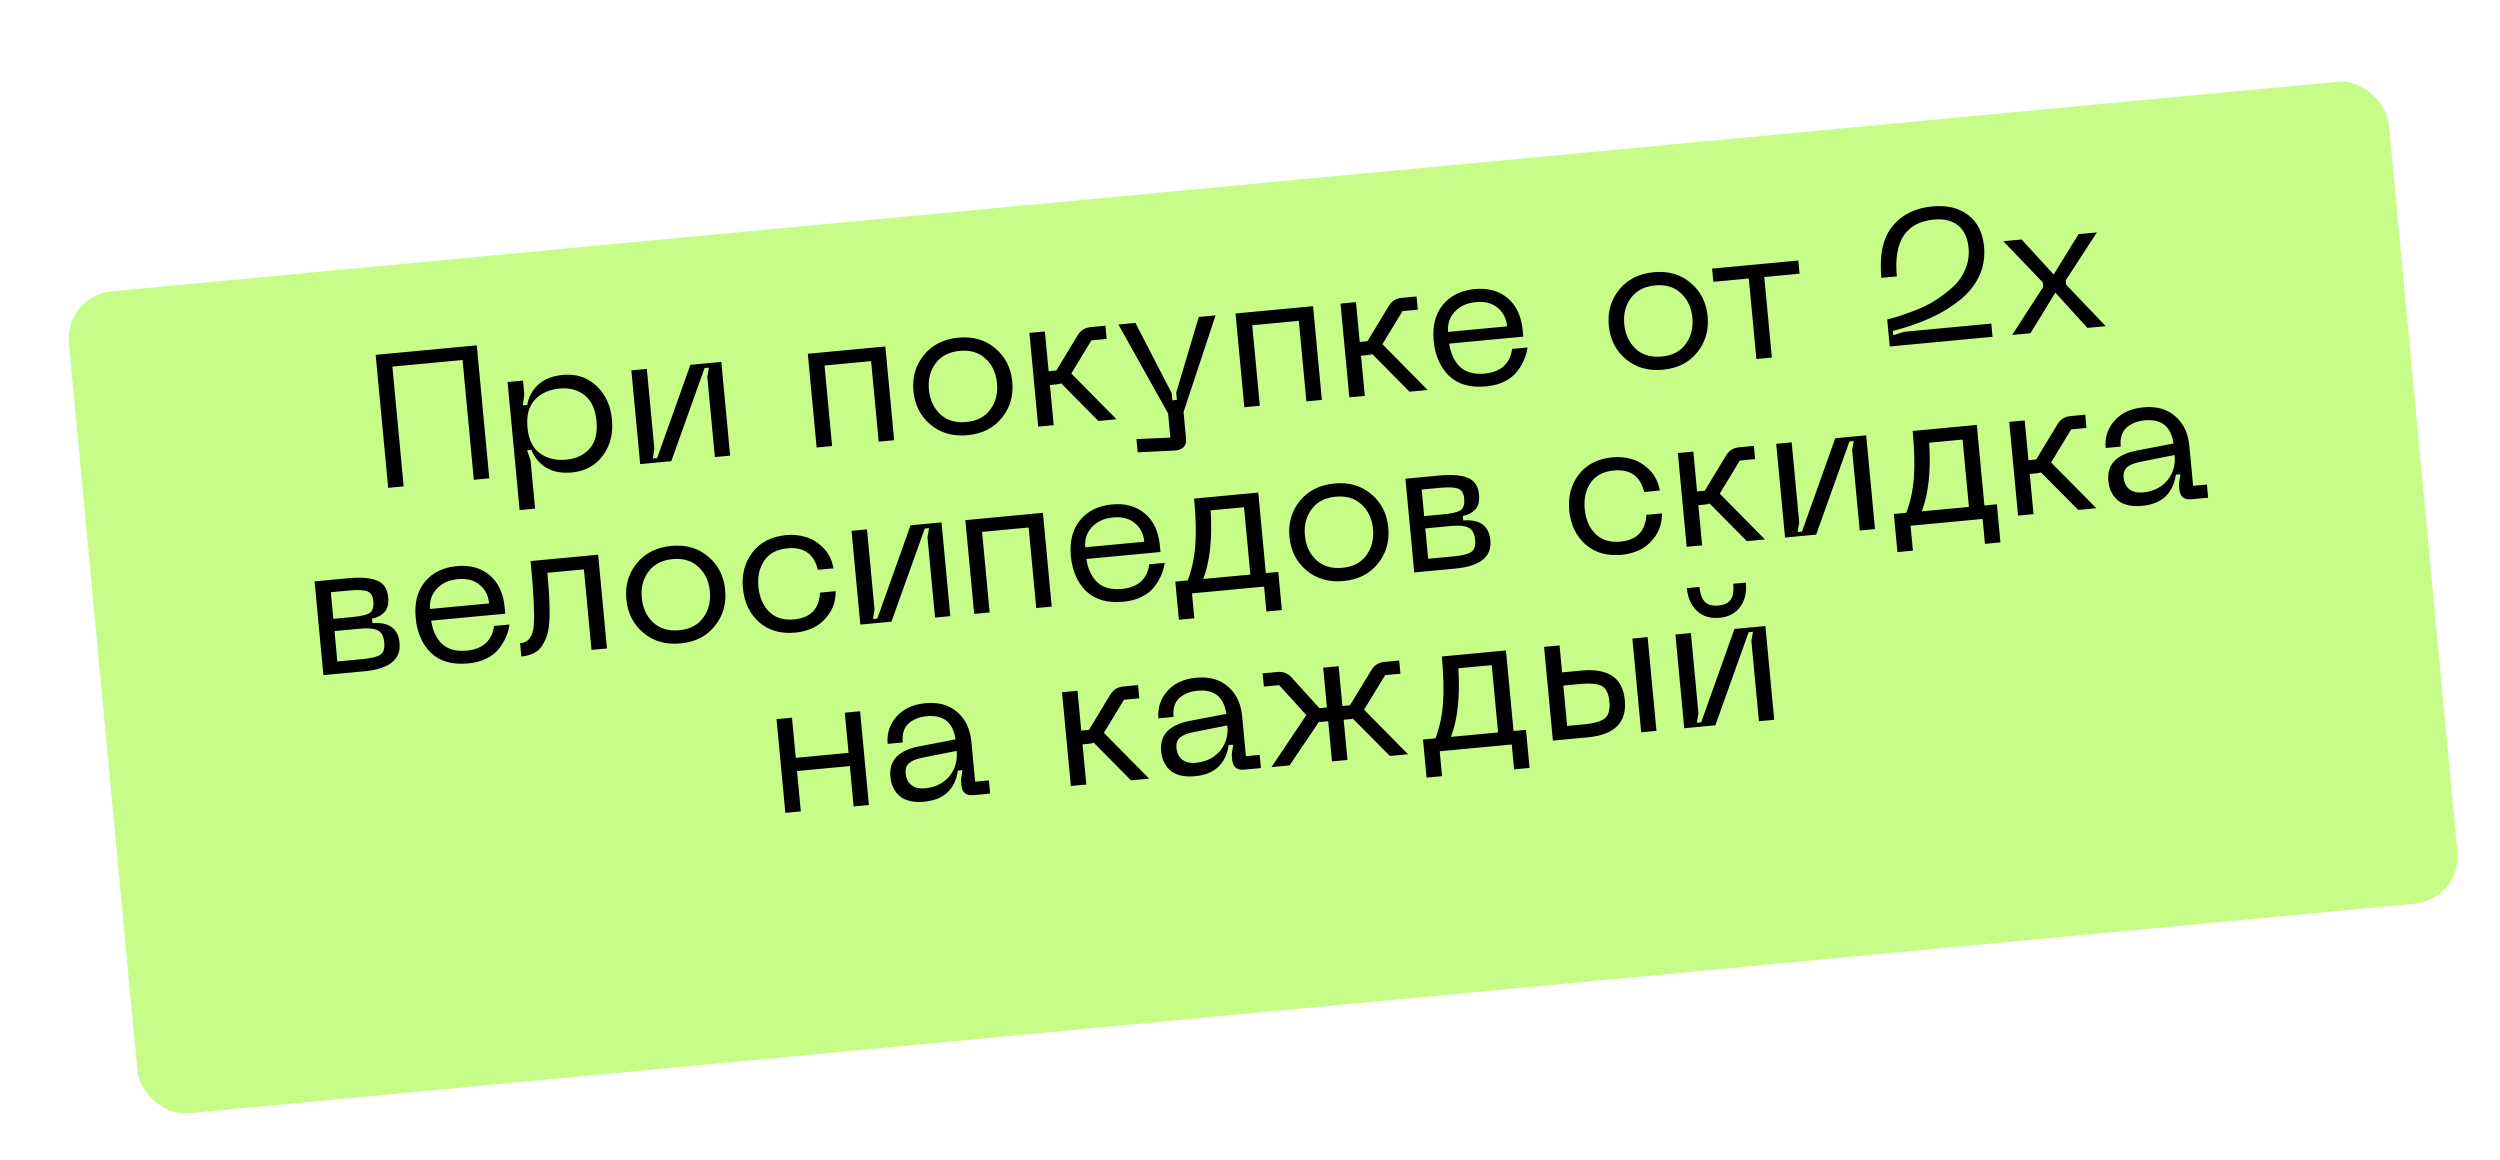
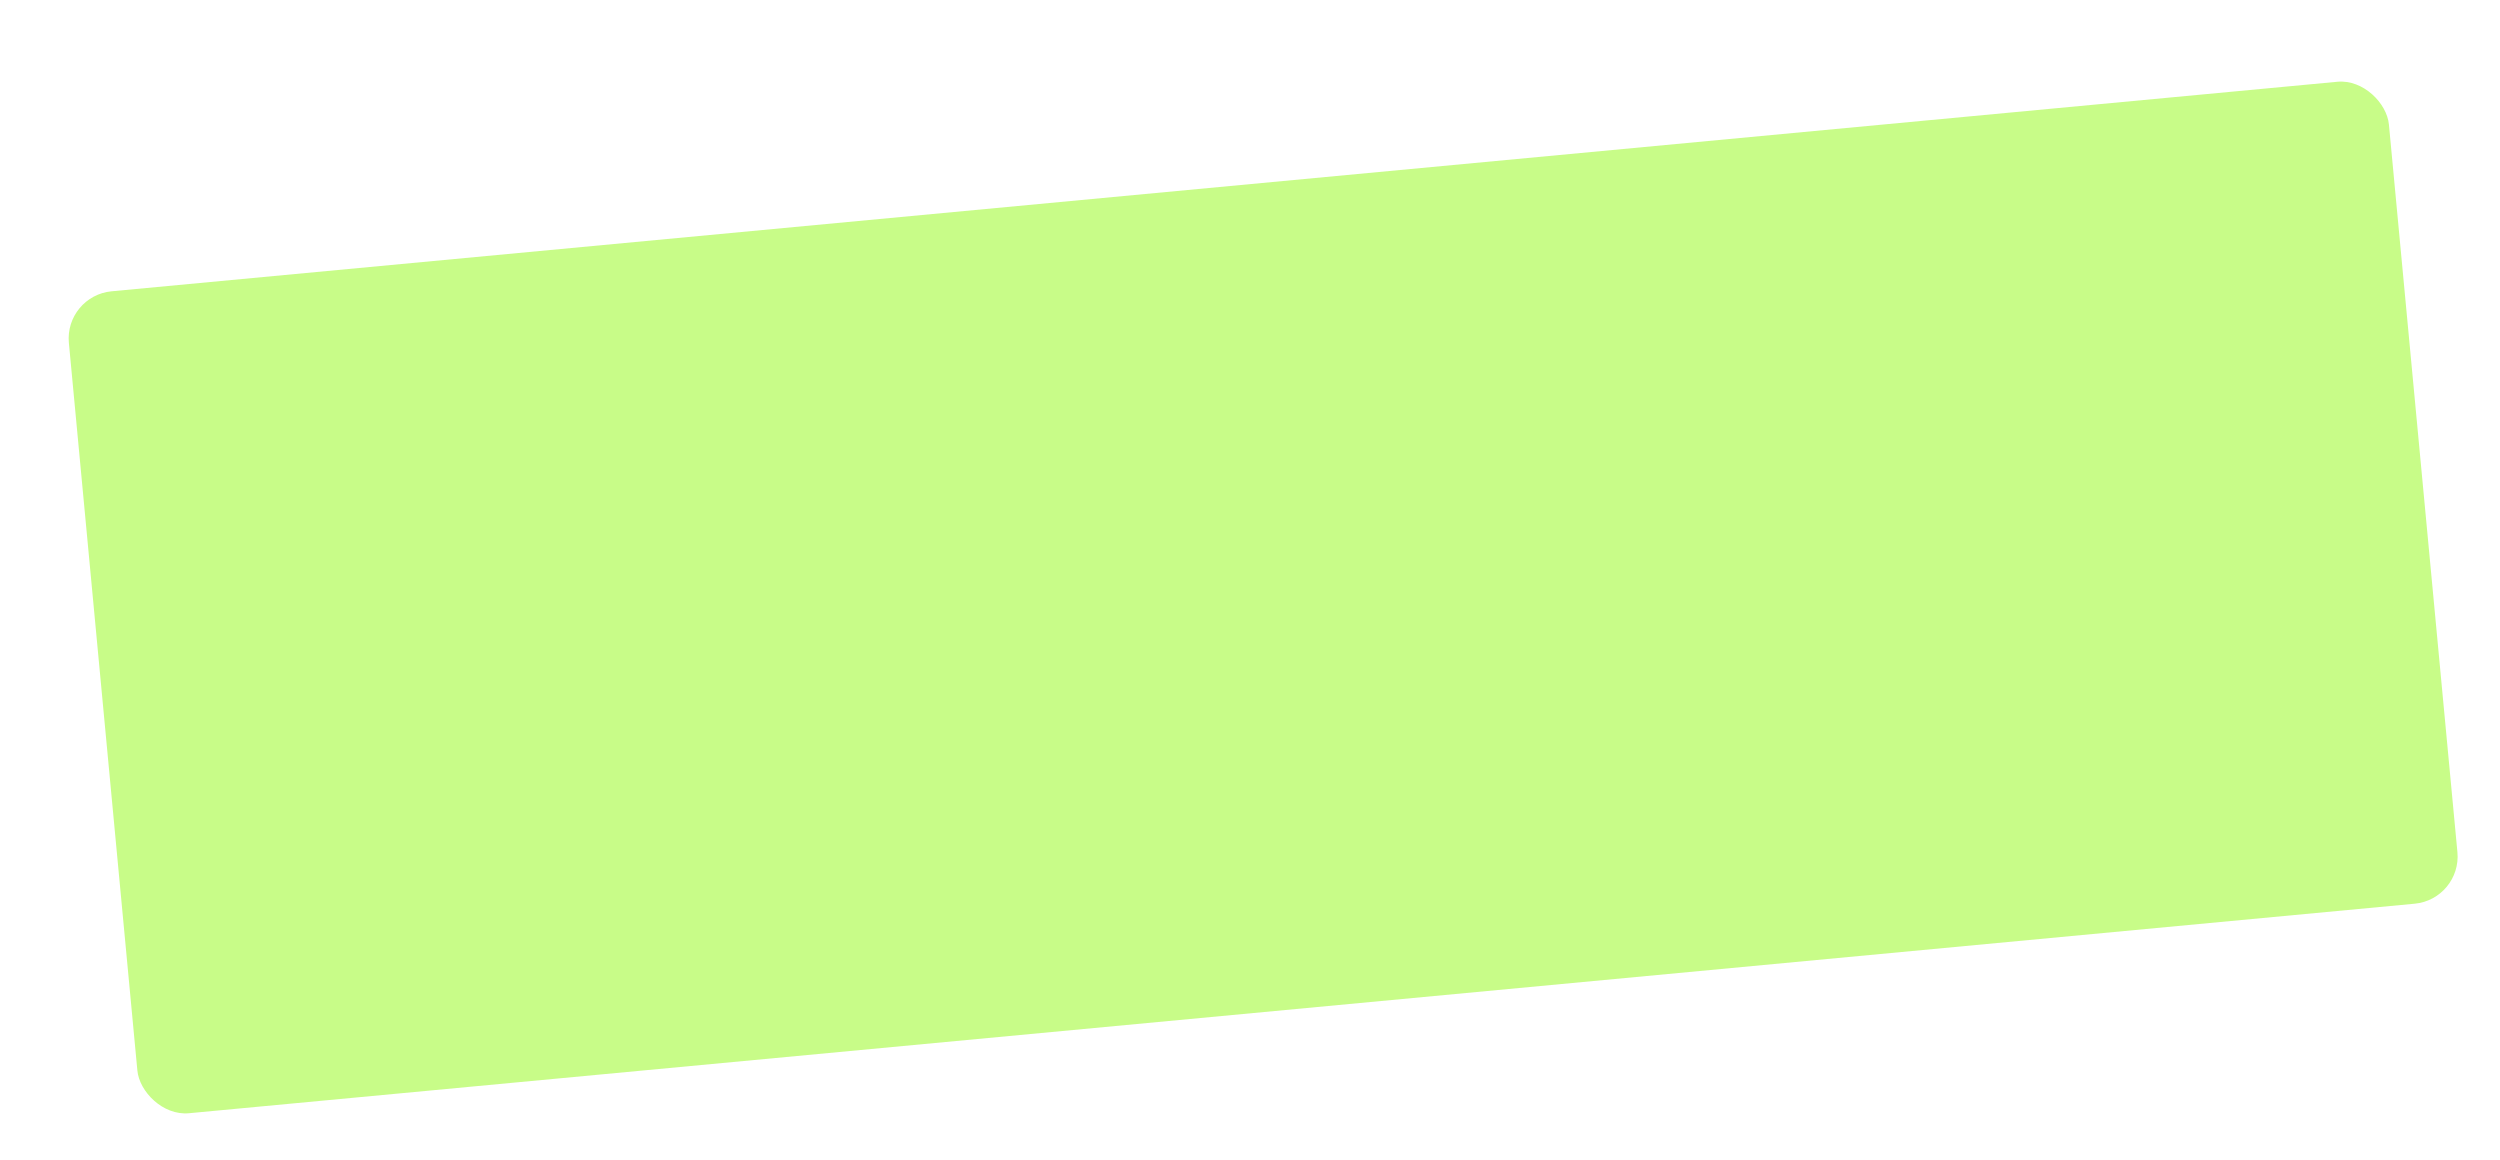
<svg xmlns="http://www.w3.org/2000/svg" width="194" height="90" viewBox="0 0 194 90" fill="none">
  <g filter="url(#filter0_dd_43_684)">
    <rect x="4" y="17.949" width="180.831" height="64.064" rx="3.675" transform="rotate(-5.378 4 17.949)" fill="#C8FC88" />
  </g>
-   <path d="M36.997 26.799L37.969 37.118L36.769 37.231L35.894 27.936L30.449 28.449L31.324 37.743L30.123 37.856L29.152 27.537L36.997 26.799ZM39.387 29.645L40.587 29.532L40.688 30.601L40.576 31.453L40.913 31.421C41.022 30.8 41.307 30.276 41.769 29.849C42.231 29.422 42.862 29.17 43.662 29.095C44.696 28.998 45.564 29.275 46.266 29.928C46.977 30.579 47.384 31.457 47.488 32.559C47.591 33.652 47.354 34.585 46.777 35.358C46.21 36.13 45.409 36.565 44.374 36.662C43.584 36.737 42.918 36.612 42.375 36.289C41.842 35.956 41.464 35.494 41.241 34.905L40.904 34.936L41.172 35.738L41.523 39.471L40.323 39.584L39.387 29.645ZM40.931 33.177C41.017 34.094 41.335 34.758 41.886 35.169C42.446 35.579 43.127 35.746 43.927 35.671C44.717 35.596 45.33 35.307 45.765 34.804C46.2 34.3 46.374 33.59 46.288 32.672C46.201 31.755 45.898 31.09 45.376 30.676C44.854 30.253 44.198 30.078 43.407 30.153C42.607 30.228 41.97 30.519 41.496 31.027C41.032 31.533 40.843 32.25 40.931 33.177ZM56.659 35.358L55.474 35.47L54.887 29.234L55.012 28.529L54.676 28.56L52.093 35.788L49.678 36.015L48.993 28.741L50.193 28.628L50.779 34.849L50.656 35.584L50.992 35.552L53.574 28.309L55.975 28.084L56.659 35.358ZM68.702 26.885L69.387 34.16L68.187 34.273L67.598 28.023L63.983 28.363L64.571 34.613L63.371 34.726L62.686 27.452L68.702 26.885ZM70.883 30.342C70.782 29.269 71.053 28.337 71.698 27.548C72.342 26.759 73.235 26.311 74.377 26.203C75.509 26.097 76.46 26.372 77.231 27.027C78.011 27.683 78.452 28.547 78.553 29.62C78.655 30.703 78.383 31.639 77.739 32.428C77.105 33.217 76.221 33.664 75.089 33.771C73.948 33.878 72.987 33.604 72.206 32.949C71.426 32.294 70.985 31.425 70.883 30.342ZM72.083 30.229C72.158 31.029 72.455 31.671 72.973 32.154C73.49 32.627 74.163 32.824 74.993 32.746C75.822 32.668 76.442 32.344 76.85 31.774C77.269 31.203 77.442 30.522 77.367 29.732C77.293 28.941 76.997 28.31 76.48 27.837C75.972 27.353 75.303 27.15 74.473 27.228C73.644 27.306 73.02 27.631 72.601 28.202C72.181 28.763 72.009 29.439 72.083 30.229ZM86.641 32.535L85.236 32.668L82.348 29.75C82.233 29.79 82.113 29.817 81.986 29.828L81.474 29.877L81.767 32.994L80.567 33.107L79.882 25.833L81.082 25.72L81.373 28.808L81.973 28.752L83.621 26.027C83.851 25.641 84.19 25.427 84.639 25.385L85.781 25.277L85.877 26.302L84.692 26.414L83.132 28.982L86.641 32.535ZM93.025 24.595L94.328 24.473L91.844 31.972L92.036 34.006C92.093 34.611 91.783 34.931 91.107 34.965L88.284 35.098L88.188 34.073L90.82 33.958L90.644 32.085L86.79 25.183L88.107 25.058L90.924 30.508L90.976 31.064L91.328 31.031L91.275 30.475L93.025 24.595ZM101.893 23.761L102.577 31.035L101.377 31.148L100.789 24.898L97.174 25.239L97.762 31.489L96.562 31.602L95.877 24.327L101.893 23.761ZM110.784 30.263L109.378 30.395L106.49 27.477C106.376 27.518 106.255 27.544 106.128 27.556L105.616 27.604L105.909 30.722L104.709 30.835L104.024 23.56L105.225 23.447L105.515 26.535L106.115 26.479L107.764 23.754C107.993 23.368 108.333 23.154 108.781 23.112L109.923 23.005L110.02 24.029L108.834 24.141L107.274 26.709L110.784 30.263ZM111.255 26.453C111.147 25.301 111.384 24.368 111.966 23.654C112.558 22.939 113.381 22.531 114.435 22.432C115.47 22.335 116.324 22.57 116.997 23.136C117.671 23.703 118.06 24.542 118.164 25.655L118.209 26.123L112.456 26.665C112.567 27.422 112.845 28.021 113.29 28.462C113.744 28.891 114.39 29.067 115.23 28.988C115.835 28.931 116.319 28.742 116.683 28.423C117.045 28.093 117.264 27.644 117.338 27.076L118.539 26.963C118.491 27.293 118.402 27.606 118.273 27.904C118.153 28.201 117.975 28.503 117.738 28.811C117.511 29.117 117.186 29.379 116.764 29.596C116.35 29.803 115.87 29.931 115.323 29.983C114.094 30.099 113.133 29.825 112.44 29.162C111.757 28.488 111.362 27.585 111.255 26.453ZM112.371 25.757L116.952 25.326C116.895 24.721 116.653 24.241 116.226 23.888C115.798 23.525 115.233 23.376 114.53 23.442C113.828 23.508 113.276 23.762 112.874 24.203C112.483 24.644 112.315 25.162 112.371 25.757ZM124.842 25.262C124.741 24.189 125.013 23.258 125.657 22.468C126.302 21.679 127.195 21.231 128.336 21.123C129.468 21.017 130.42 21.292 131.19 21.948C131.971 22.603 132.411 23.467 132.512 24.54C132.614 25.623 132.343 26.559 131.699 27.349C131.064 28.137 130.181 28.584 129.049 28.691C127.907 28.798 126.946 28.524 126.166 27.869C125.386 27.215 124.944 26.345 124.842 25.262ZM126.043 25.149C126.118 25.949 126.415 26.591 126.933 27.074C127.45 27.547 128.123 27.744 128.952 27.666C129.782 27.588 130.401 27.264 130.81 26.694C131.229 26.123 131.401 25.442 131.327 24.652C131.252 23.861 130.957 23.23 130.439 22.757C129.931 22.273 129.262 22.07 128.433 22.148C127.604 22.226 126.979 22.551 126.561 23.122C126.141 23.683 125.968 24.359 126.043 25.149ZM139.548 20.216L139.645 21.24L136.908 21.498L137.496 27.748L136.296 27.861L135.707 21.611L132.956 21.87L132.859 20.845L139.548 20.216ZM145.995 21.558C145.83 19.802 146.113 18.471 146.845 17.565C147.576 16.659 148.611 16.143 149.948 16.017C151.07 15.912 151.991 16.13 152.712 16.673C153.442 17.214 153.859 18.037 153.963 19.139C154.039 19.949 153.914 20.709 153.587 21.419C153.259 22.119 152.766 22.737 152.107 23.271C151.449 23.806 150.685 24.272 149.817 24.668C148.949 25.065 147.971 25.403 146.885 25.683L146.917 26.019L147.748 25.749L154.525 25.111L154.621 26.136L146.644 26.887L146.447 24.794C146.707 24.73 146.995 24.648 147.31 24.55C147.626 24.451 148.059 24.297 148.611 24.088C149.162 23.878 149.67 23.629 150.135 23.339C150.609 23.038 151.064 22.695 151.5 22.31C151.936 21.924 152.267 21.465 152.492 20.931C152.728 20.398 152.817 19.833 152.761 19.238C152.687 18.447 152.416 17.867 151.948 17.498C151.489 17.118 150.864 16.965 150.073 17.039C147.897 17.244 146.938 18.713 147.195 21.445L145.995 21.558ZM156.143 25.992L158.553 22.266L158.52 21.915L155.458 18.718L156.878 18.584L159.364 21.304L161.298 18.168L162.718 18.034L160.306 21.746L160.339 22.098L163.403 25.309L161.983 25.443L159.496 22.709L157.563 25.859L156.143 25.992ZM25.096 52.391L24.411 45.117L27.046 44.869C28.002 44.779 28.736 44.838 29.248 45.045C29.77 45.252 30.061 45.683 30.123 46.336C30.173 46.873 30.068 47.272 29.807 47.533C29.555 47.783 29.24 47.94 28.862 48.005L28.895 48.357C30.195 48.254 30.898 48.769 31.005 49.901C31.125 51.179 30.214 51.91 28.273 52.092L25.096 52.391ZM25.866 48.022L27.33 47.884C27.994 47.822 28.442 47.72 28.675 47.58C28.916 47.429 29.015 47.115 28.97 46.637C28.932 46.237 28.776 45.986 28.5 45.884C28.225 45.782 27.77 45.761 27.136 45.82L25.672 45.958L25.866 48.022ZM26.178 51.33L28.183 51.141C28.817 51.081 29.26 50.971 29.51 50.809C29.76 50.638 29.863 50.323 29.82 49.865C29.774 49.377 29.607 49.063 29.318 48.922C29.038 48.772 28.586 48.726 27.961 48.784L25.956 48.973L26.178 51.33ZM32.257 47.952C32.148 46.8 32.385 45.867 32.968 45.153C33.56 44.438 34.383 44.03 35.437 43.931C36.471 43.834 37.325 44.068 37.999 44.635C38.672 45.202 39.061 46.041 39.166 47.154L39.21 47.622L33.458 48.164C33.569 48.921 33.846 49.52 34.292 49.961C34.745 50.39 35.392 50.566 36.231 50.487C36.836 50.43 37.321 50.241 37.684 49.922C38.047 49.592 38.266 49.143 38.34 48.575L39.54 48.462C39.493 48.792 39.404 49.105 39.275 49.403C39.155 49.7 38.977 50.002 38.74 50.31C38.513 50.616 38.188 50.878 37.765 51.095C37.352 51.302 36.871 51.431 36.325 51.482C35.096 51.598 34.135 51.324 33.442 50.661C32.758 49.987 32.363 49.084 32.257 47.952ZM33.373 47.256L37.954 46.825C37.897 46.22 37.655 45.74 37.228 45.387C36.8 45.024 36.235 44.875 35.532 44.941C34.829 45.007 34.277 45.261 33.876 45.703C33.484 46.143 33.316 46.661 33.373 47.256ZM46.416 43.045L47.101 50.32L45.9 50.433L45.312 44.183L42.472 44.45C42.543 45.202 42.592 45.822 42.618 46.312C42.645 46.802 42.653 47.313 42.644 47.845C42.635 48.378 42.587 48.805 42.499 49.129C42.412 49.452 42.283 49.755 42.112 50.036C41.952 50.317 41.73 50.53 41.449 50.675C41.177 50.819 40.846 50.909 40.455 50.946L40.359 49.921C41.003 49.86 41.358 49.394 41.423 48.521C41.489 47.649 41.41 46.032 41.188 43.67C41.183 43.612 41.178 43.568 41.176 43.539L46.416 43.045ZM48.603 46.502C48.502 45.428 48.773 44.497 49.418 43.708C50.062 42.919 50.955 42.47 52.097 42.363C53.229 42.256 54.18 42.531 54.951 43.187C55.731 43.842 56.172 44.706 56.273 45.779C56.375 46.863 56.103 47.799 55.459 48.588C54.825 49.376 53.941 49.824 52.809 49.93C51.668 50.038 50.707 49.764 49.926 49.109C49.146 48.454 48.705 47.585 48.603 46.502ZM49.803 46.389C49.879 47.189 50.175 47.83 50.693 48.313C51.21 48.786 51.883 48.984 52.713 48.906C53.542 48.827 54.161 48.503 54.571 47.933C54.989 47.362 55.161 46.681 55.087 45.891C55.013 45.101 54.717 44.469 54.2 43.996C53.692 43.512 53.023 43.309 52.193 43.387C51.364 43.465 50.74 43.79 50.321 44.361C49.901 44.922 49.729 45.598 49.803 46.389ZM57.651 45.65C57.549 44.567 57.796 43.638 58.393 42.863C58.998 42.077 59.872 41.631 61.013 41.523C61.521 41.476 62.017 41.522 62.503 41.664C62.988 41.795 63.442 42.072 63.866 42.495C64.289 42.908 64.561 43.444 64.682 44.102L63.467 44.216C63.164 42.985 62.378 42.428 61.11 42.548C60.29 42.625 59.69 42.943 59.309 43.5C58.928 44.058 58.776 44.737 58.851 45.537C58.926 46.337 59.204 46.98 59.683 47.467C60.161 47.944 60.809 48.143 61.629 48.066C62.898 47.947 63.566 47.254 63.634 45.987L64.849 45.873C64.853 46.542 64.686 47.124 64.348 47.618C64.01 48.103 63.615 48.46 63.164 48.689C62.713 48.909 62.233 49.043 61.726 49.091C60.584 49.198 59.643 48.927 58.903 48.279C58.171 47.619 57.754 46.743 57.651 45.65ZM73.745 47.812L72.559 47.923L71.972 41.688L72.098 40.982L71.761 41.014L69.178 48.241L66.763 48.469L66.078 41.194L67.278 41.081L67.864 47.302L67.741 48.037L68.078 48.005L70.66 40.763L73.06 40.537L73.745 47.812ZM80.928 39.796L81.613 47.071L80.412 47.184L79.824 40.934L76.209 41.274L76.797 47.524L75.597 47.637L74.912 40.363L80.928 39.796ZM83.1 43.165C82.992 42.014 83.229 41.081 83.811 40.367C84.404 39.651 85.227 39.244 86.281 39.145C87.315 39.047 88.169 39.282 88.842 39.849C89.516 40.415 89.905 41.255 90.01 42.367L90.054 42.836L84.302 43.377C84.412 44.135 84.69 44.733 85.135 45.174C85.589 45.604 86.236 45.779 87.075 45.7C87.68 45.643 88.164 45.455 88.528 45.135C88.891 44.806 89.109 44.357 89.184 43.789L90.384 43.676C90.336 44.005 90.248 44.319 90.118 44.616C89.998 44.913 89.82 45.215 89.583 45.523C89.356 45.83 89.031 46.092 88.609 46.309C88.195 46.515 87.715 46.644 87.168 46.695C85.939 46.811 84.978 46.537 84.285 45.874C83.602 45.2 83.207 44.297 83.1 43.165ZM84.216 42.47L88.797 42.038C88.74 41.433 88.499 40.954 88.071 40.6C87.643 40.237 87.078 40.089 86.376 40.155C85.673 40.221 85.121 40.474 84.719 40.916C84.328 41.356 84.16 41.874 84.216 42.47ZM99.194 44.382L99.473 47.339L98.272 47.452L98.091 45.52L92.499 46.046L92.681 47.978L91.481 48.091L91.203 45.134L92.168 45.043C92.484 44.216 92.68 43.312 92.755 42.33C92.83 41.349 92.799 40.136 92.663 38.691L97.64 38.223L98.228 44.473L99.194 44.382ZM93.369 44.93L97.028 44.586L96.536 39.361L93.945 39.604C94.083 41.797 93.891 43.572 93.369 44.93ZM100.061 41.657C99.96 40.584 100.232 39.653 100.876 38.863C101.52 38.074 102.413 37.626 103.555 37.518C104.687 37.412 105.638 37.687 106.409 38.343C107.189 38.998 107.63 39.862 107.731 40.935C107.833 42.018 107.562 42.954 106.917 43.743C106.283 44.532 105.399 44.979 104.268 45.086C103.126 45.193 102.165 44.919 101.385 44.264C100.604 43.609 100.163 42.74 100.061 41.657ZM101.261 41.544C101.337 42.344 101.633 42.986 102.151 43.469C102.668 43.942 103.342 44.139 104.171 44.061C105 43.983 105.62 43.659 106.029 43.089C106.447 42.518 106.62 41.837 106.545 41.047C106.471 40.256 106.175 39.625 105.658 39.151C105.15 38.668 104.481 38.465 103.652 38.543C102.822 38.621 102.198 38.946 101.779 39.517C101.36 40.078 101.187 40.754 101.261 41.544ZM109.745 44.422L109.06 37.148L111.695 36.9C112.651 36.81 113.385 36.869 113.897 37.076C114.418 37.283 114.71 37.714 114.772 38.367C114.822 38.904 114.717 39.303 114.456 39.564C114.204 39.814 113.889 39.971 113.511 40.036L113.544 40.388C114.844 40.285 115.547 40.8 115.653 41.932C115.774 43.21 114.863 43.941 112.921 44.123L109.745 44.422ZM110.515 40.053L111.979 39.915C112.642 39.852 113.09 39.751 113.323 39.611C113.565 39.46 113.664 39.146 113.619 38.668C113.581 38.268 113.424 38.017 113.149 37.915C112.873 37.813 112.419 37.791 111.784 37.851L110.321 37.989L110.515 40.053ZM110.826 43.361L112.832 43.172C113.466 43.112 113.908 43.002 114.159 42.84C114.409 42.669 114.512 42.354 114.469 41.896C114.423 41.408 114.255 41.094 113.967 40.953C113.687 40.803 113.234 40.757 112.61 40.815L110.605 41.004L110.826 43.361ZM121.774 39.613C121.672 38.53 121.919 37.601 122.515 36.826C123.121 36.041 123.994 35.594 125.136 35.487C125.643 35.439 126.14 35.486 126.626 35.627C127.111 35.759 127.565 36.036 127.989 36.459C128.412 36.872 128.683 37.407 128.804 38.065L127.59 38.179C127.287 36.948 126.501 36.392 125.232 36.511C124.413 36.589 123.812 36.906 123.432 37.463C123.051 38.021 122.898 38.7 122.974 39.5C123.049 40.3 123.326 40.944 123.805 41.43C124.283 41.907 124.932 42.107 125.752 42.029C127.02 41.91 127.689 41.217 127.756 39.951L128.971 39.836C128.975 40.505 128.808 41.087 128.471 41.581C128.133 42.066 127.738 42.423 127.287 42.653C126.835 42.873 126.356 43.006 125.848 43.054C124.707 43.161 123.766 42.891 123.025 42.242C122.294 41.582 121.876 40.706 121.774 39.613ZM136.96 41.86L135.555 41.993L132.667 39.075C132.552 39.115 132.432 39.141 132.305 39.153L131.792 39.202L132.086 42.319L130.886 42.432L130.201 35.158L131.401 35.045L131.692 38.133L132.292 38.077L133.94 35.352C134.17 34.966 134.509 34.752 134.958 34.71L136.1 34.602L136.196 35.627L135.01 35.738L133.451 38.307L136.96 41.86ZM145.501 41.056L144.315 41.168L143.728 34.932L143.853 34.227L143.517 34.258L140.934 41.486L138.519 41.714L137.834 34.439L139.034 34.326L139.62 40.547L139.497 41.282L139.834 41.25L142.415 34.008L144.816 33.782L145.501 41.056ZM154.955 39.133L155.233 42.089L154.033 42.202L153.851 40.27L148.26 40.797L148.442 42.729L147.242 42.842L146.963 39.885L147.929 39.794C148.245 38.967 148.441 38.062 148.515 37.081C148.59 36.099 148.56 34.886 148.424 33.442L153.401 32.974L153.989 39.224L154.955 39.133ZM149.129 39.681L152.789 39.337L152.297 34.111L149.706 34.355C149.843 36.547 149.651 38.322 149.129 39.681ZM162.675 39.439L161.27 39.572L158.381 36.654C158.267 36.694 158.146 36.72 158.02 36.732L157.507 36.781L157.801 39.898L156.601 40.011L155.916 32.737L157.116 32.624L157.407 35.712L158.007 35.656L159.655 32.931C159.885 32.545 160.224 32.331 160.673 32.289L161.814 32.181L161.911 33.206L160.725 33.318L159.166 35.886L162.675 39.439ZM163.608 37.314C163.49 36.065 164.219 35.282 165.794 34.967L168.666 34.416C168.472 33.095 167.727 32.496 166.429 32.618C165.844 32.673 165.369 32.866 165.007 33.195C164.654 33.524 164.508 34.01 164.568 34.654L163.397 34.764C163.323 33.974 163.547 33.273 164.071 32.663C164.594 32.053 165.348 31.701 166.334 31.608C167.339 31.514 168.158 31.742 168.791 32.292C169.433 32.842 169.801 33.61 169.893 34.596L170.186 37.699L171.254 37.598L171.351 38.623L170.062 38.744C169.487 38.798 169.172 38.542 169.119 37.976L169.082 37.581L169.2 36.802L168.849 36.835C168.623 38.304 167.754 39.109 166.241 39.251C165.841 39.289 165.481 39.274 165.159 39.206C164.846 39.127 164.6 39.022 164.421 38.891C164.24 38.751 164.086 38.583 163.96 38.388C163.832 38.184 163.746 38 163.701 37.837C163.655 37.664 163.624 37.489 163.608 37.314ZM164.794 37.054C164.833 37.464 164.985 37.77 165.25 37.971C165.515 38.173 165.862 38.253 166.291 38.213C167.101 38.137 167.732 37.826 168.182 37.282C168.633 36.737 168.822 36.08 168.75 35.309L166.083 35.84C165.609 35.934 165.268 36.075 165.059 36.262C164.849 36.439 164.761 36.703 164.794 37.054ZM65.556 55.305L66.742 55.194L67.427 62.468L66.241 62.58L65.946 59.447L61.848 59.833L62.143 62.966L60.943 63.079L60.258 55.804L61.458 55.691L61.752 58.809L65.85 58.423L65.556 55.305ZM69.093 60.273C68.976 59.025 69.704 58.242 71.279 57.926L74.151 57.376C73.958 56.055 73.213 55.456 71.915 55.578C71.329 55.633 70.855 55.825 70.492 56.155C70.139 56.483 69.993 56.97 70.054 57.614L68.883 57.724C68.808 56.934 69.033 56.233 69.556 55.623C70.08 55.012 70.834 54.661 71.82 54.568C72.825 54.473 73.644 54.701 74.276 55.252C74.919 55.802 75.286 56.57 75.379 57.555L75.671 60.658L76.74 60.558L76.836 61.582L75.548 61.704C74.972 61.758 74.658 61.502 74.605 60.936L74.567 60.541L74.686 59.762L74.335 59.795C74.109 61.263 73.239 62.069 71.727 62.211C71.327 62.249 70.966 62.233 70.645 62.165C70.332 62.086 70.086 61.982 69.906 61.851C69.726 61.71 69.572 61.543 69.445 61.348C69.318 61.143 69.232 60.959 69.187 60.796C69.141 60.623 69.11 60.449 69.093 60.273ZM70.28 60.014C70.318 60.424 70.47 60.73 70.735 60.931C71 61.133 71.347 61.213 71.777 61.173C72.587 61.096 73.217 60.786 73.668 60.242C74.119 59.697 74.308 59.039 74.235 58.269L71.568 58.8C71.095 58.894 70.754 59.034 70.545 59.221C70.335 59.399 70.247 59.663 70.28 60.014ZM89.173 60.421L87.767 60.553L84.879 57.636C84.765 57.676 84.644 57.702 84.517 57.714L84.005 57.762L84.299 60.88L83.098 60.993L82.413 53.718L83.614 53.605L83.904 56.694L84.504 56.637L86.153 53.913C86.382 53.527 86.722 53.313 87.17 53.27L88.312 53.163L88.409 54.188L87.223 54.299L85.663 56.868L89.173 60.421ZM90.105 58.295C89.988 57.046 90.716 56.264 92.291 55.948L95.163 55.398C94.97 54.077 94.225 53.478 92.927 53.6C92.341 53.655 91.867 53.847 91.504 54.177C91.151 54.505 91.005 54.992 91.066 55.636L89.895 55.746C89.82 54.955 90.045 54.255 90.568 53.645C91.092 53.034 91.846 52.683 92.832 52.59C93.837 52.495 94.656 52.723 95.288 53.274C95.931 53.824 96.298 54.592 96.391 55.577L96.683 58.68L97.752 58.58L97.848 59.604L96.56 59.725C95.984 59.78 95.67 59.524 95.617 58.958L95.579 58.563L95.698 57.784L95.347 57.817C95.121 59.285 94.251 60.09 92.739 60.233C92.339 60.271 91.978 60.255 91.657 60.187C91.344 60.108 91.098 60.004 90.918 59.873C90.738 59.732 90.584 59.565 90.457 59.37C90.33 59.165 90.244 58.981 90.199 58.818C90.153 58.645 90.122 58.471 90.105 58.295ZM91.292 58.036C91.33 58.446 91.482 58.752 91.747 58.953C92.012 59.154 92.36 59.235 92.789 59.195C93.599 59.118 94.229 58.808 94.68 58.263C95.131 57.719 95.32 57.061 95.247 56.29L92.58 56.822C92.107 56.916 91.766 57.056 91.557 57.243C91.347 57.42 91.259 57.685 91.292 58.036ZM108.674 52.28L107.488 52.391L105.85 55.071L109.262 58.53L107.857 58.662L104.986 55.772C104.948 55.786 104.88 55.797 104.782 55.806L104.27 55.854L104.564 58.972L103.363 59.085L103.07 55.967L102.558 56.016C102.46 56.025 102.391 56.026 102.351 56.02L100.07 59.395L98.665 59.527L101.371 55.492L99.262 53.166L98.076 53.277L97.98 52.253L99.136 52.144C99.576 52.103 99.944 52.25 100.241 52.586L102.384 54.954L102.969 54.899L102.679 51.81L103.879 51.697L104.17 54.786L104.755 54.731L106.418 52.005C106.648 51.619 106.982 51.405 107.421 51.364L108.577 51.255L108.674 52.28ZM118.417 56.634L118.695 59.591L117.495 59.704L117.313 57.772L111.722 58.298L111.904 60.23L110.703 60.343L110.425 57.387L111.391 57.296C111.707 56.468 111.902 55.564 111.977 54.582C112.052 53.601 112.022 52.388 111.886 50.944L116.862 50.475L117.451 56.725L118.417 56.634ZM112.591 57.183L116.251 56.838L115.759 51.613L113.168 51.857C113.305 54.049 113.113 55.824 112.591 57.183ZM122.726 52.035C124.804 51.839 125.925 52.605 126.087 54.332C126.25 56.059 125.292 57.021 123.213 57.216L120.505 57.471L119.821 50.197L121.021 50.084L121.218 52.177L122.726 52.035ZM127.356 56.826L126.671 49.552L127.856 49.44L128.541 56.715L127.356 56.826ZM121.609 56.334L122.971 56.206C123.683 56.139 124.196 55.992 124.509 55.765C124.822 55.539 124.948 55.099 124.887 54.445C124.825 53.791 124.619 53.382 124.269 53.218C123.919 53.055 123.388 53.006 122.676 53.073L121.314 53.201L121.609 56.334ZM135.481 45.208C135.551 45.959 135.404 46.589 135.038 47.095C134.671 47.593 134.137 47.874 133.434 47.941C132.722 48.008 132.139 47.831 131.686 47.411C131.232 46.981 130.97 46.391 130.899 45.639L131.88 45.547C131.93 46.084 132.07 46.469 132.299 46.704C132.528 46.938 132.876 47.033 133.345 46.989C133.803 46.946 134.123 46.793 134.305 46.529C134.486 46.256 134.551 45.847 134.5 45.3L135.481 45.208ZM137.679 55.855L136.493 55.966L135.906 49.731L136.032 49.025L135.695 49.057L133.112 56.284L130.697 56.512L130.012 49.237L131.212 49.124L131.798 55.345L131.675 56.08L132.012 56.048L134.594 48.806L136.994 48.58L137.679 55.855Z" fill="black" />
  <defs>
    <filter id="filter0_dd_43_684" x="0.328" y="0.328" width="193.383" height="89.074" filterUnits="userSpaceOnUse" color-interpolation-filters="sRGB">
      <feFlood flood-opacity="0" result="BackgroundImageFix" />
      <feColorMatrix in="SourceAlpha" type="matrix" values="0 0 0 0 0 0 0 0 0 0 0 0 0 0 0 0 0 0 127 0" result="hardAlpha" />
      <feOffset dy="4" />
      <feGaussianBlur stdDeviation="2" />
      <feComposite in2="hardAlpha" operator="out" />
      <feColorMatrix type="matrix" values="0 0 0 0 0 0 0 0 0 0 0 0 0 0 0 0 0 0 0.25 0" />
      <feBlend mode="normal" in2="BackgroundImageFix" result="effect1_dropShadow_43_684" />
      <feColorMatrix in="SourceAlpha" type="matrix" values="0 0 0 0 0 0 0 0 0 0 0 0 0 0 0 0 0 0 127 0" result="hardAlpha" />
      <feOffset dx="1" dy="1" />
      <feGaussianBlur stdDeviation="1" />
      <feComposite in2="hardAlpha" operator="out" />
      <feColorMatrix type="matrix" values="0 0 0 0 0.046 0 0 0 0 0.075 0 0 0 0 0.01 0 0 0 1 0" />
      <feBlend mode="normal" in2="effect1_dropShadow_43_684" result="effect2_dropShadow_43_684" />
      <feBlend mode="normal" in="SourceGraphic" in2="effect2_dropShadow_43_684" result="shape" />
    </filter>
  </defs>
</svg>